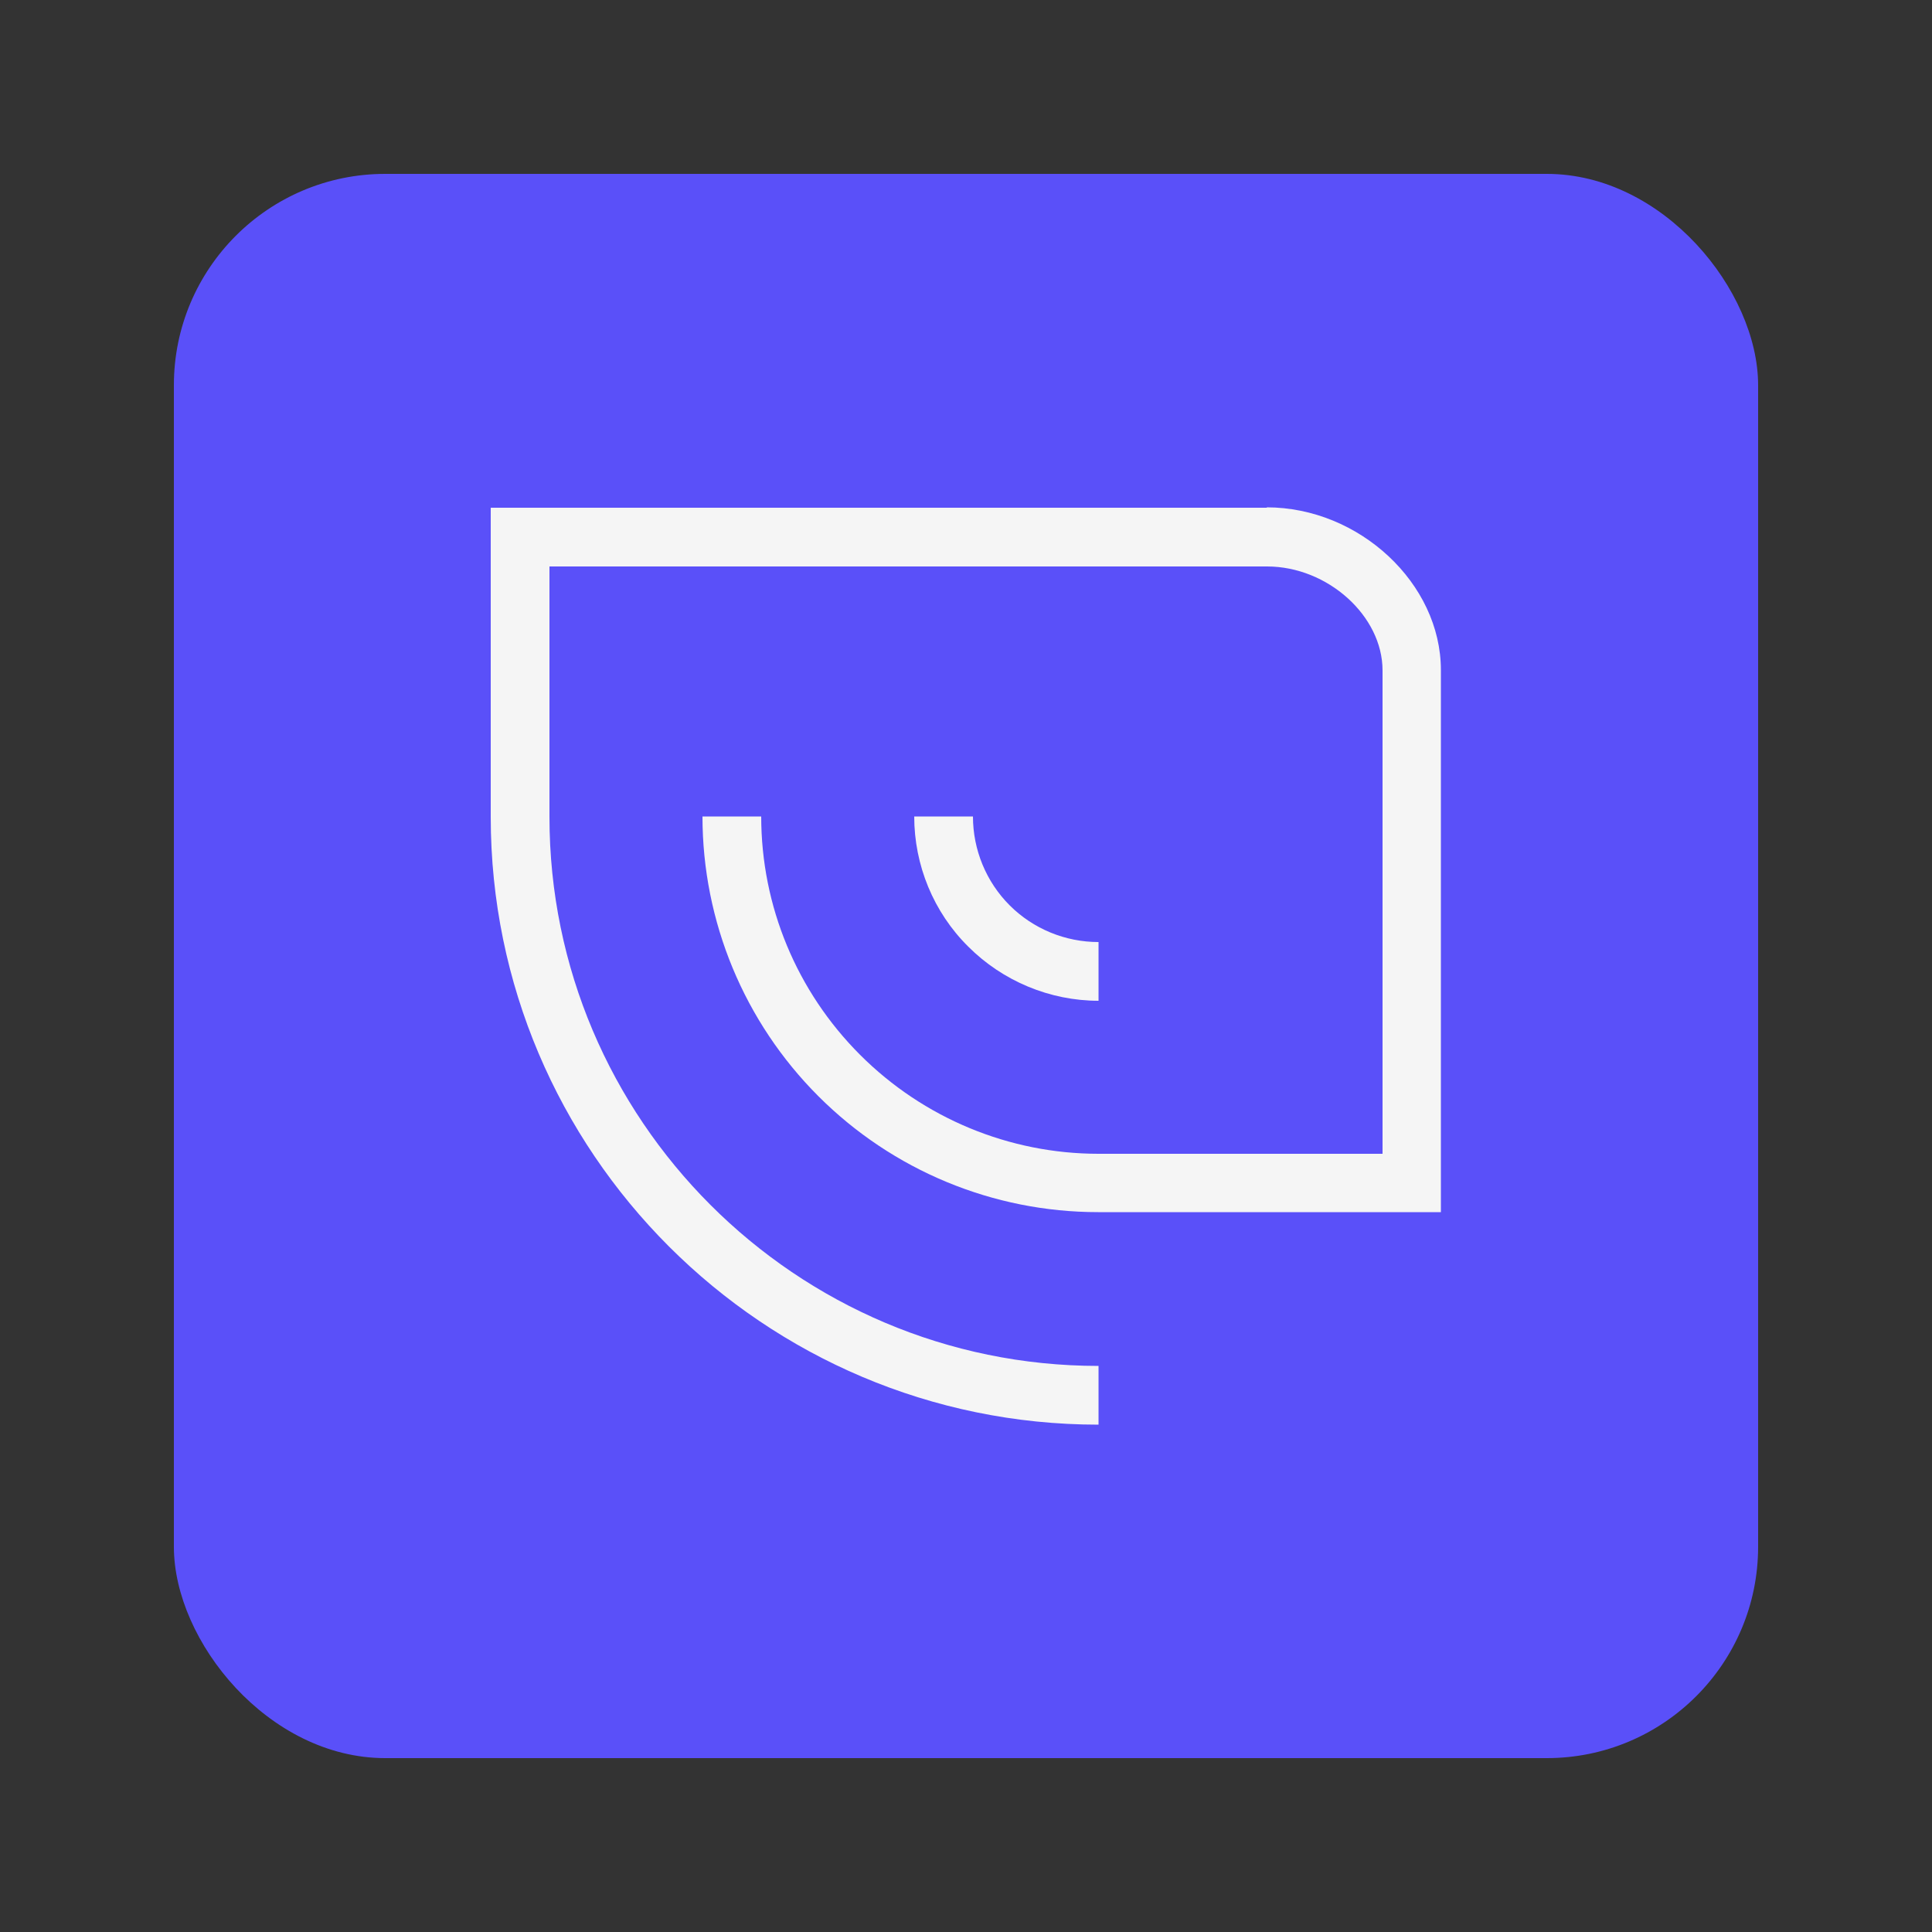
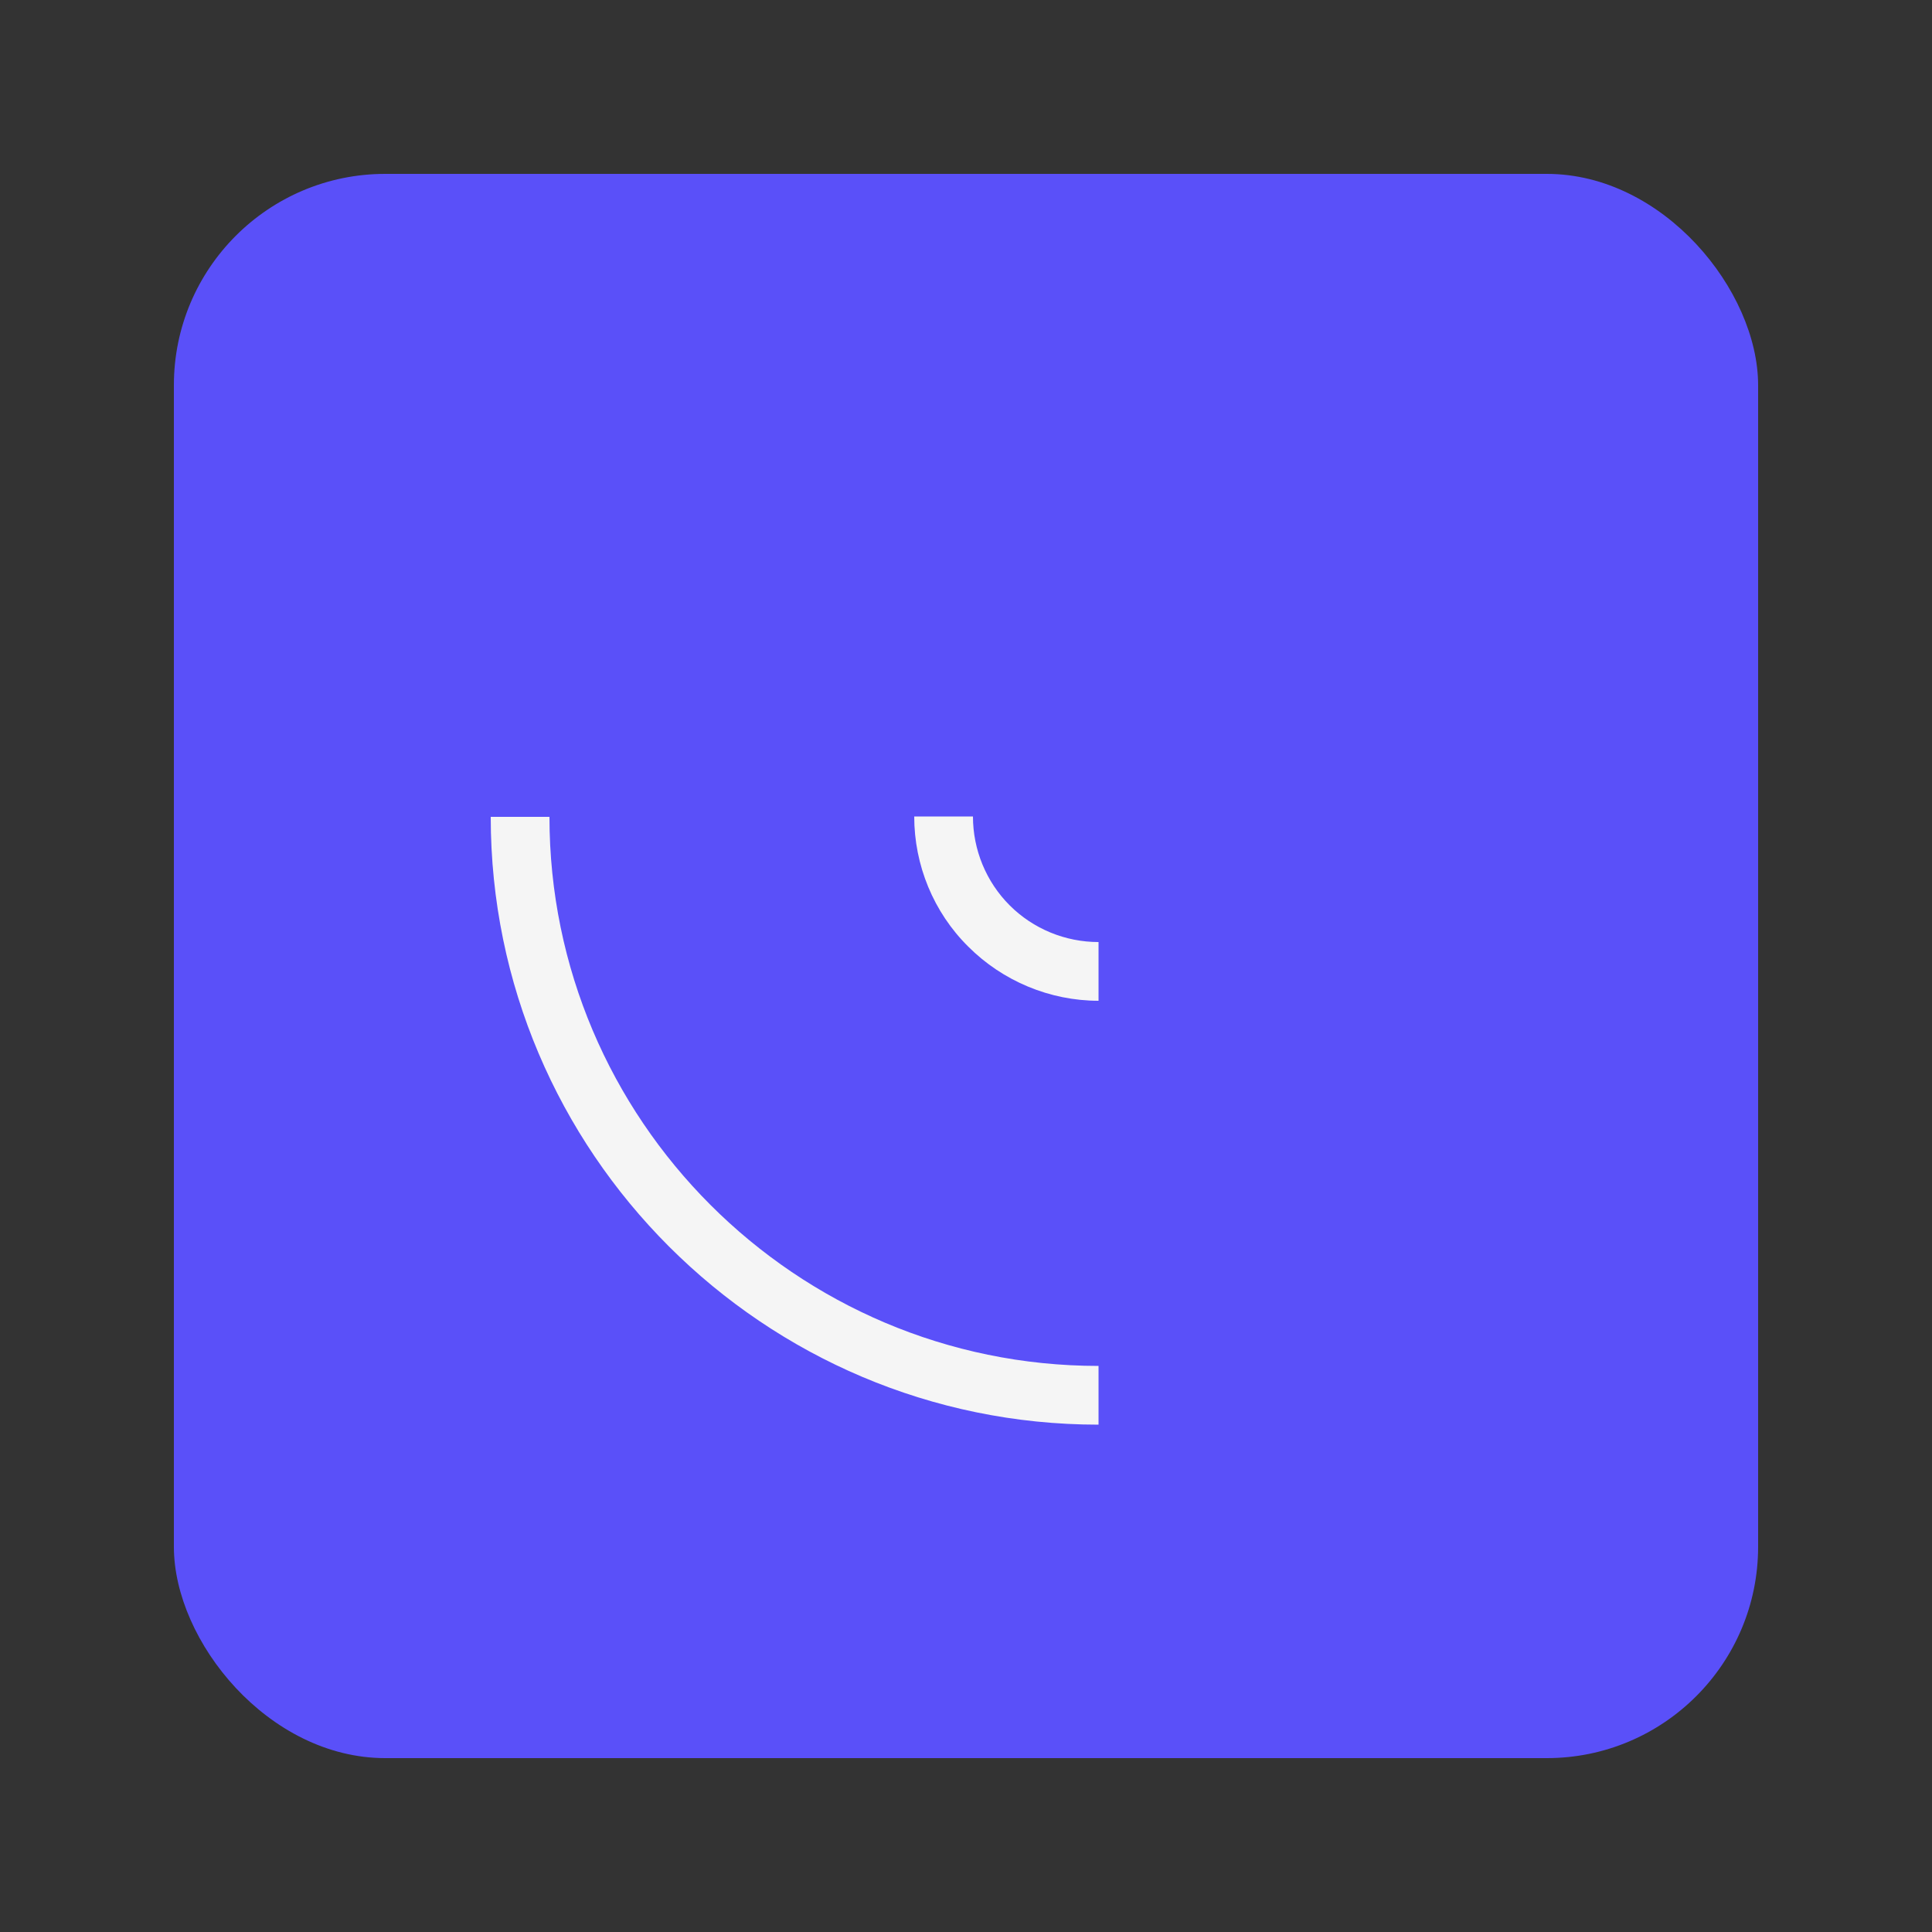
<svg xmlns="http://www.w3.org/2000/svg" id="Capa_1" viewBox="0 0 50 50">
  <rect x="0" y="0" width="50" height="50" fill="#333333" stroke="none" />
  <defs>
    <style>.cls-1{fill:#5a50f9;}.cls-1,.cls-2{stroke-width:0px;}.cls-2{fill:#f5f5f5;}</style>
  </defs>
  <rect class="cls-1" x="4.5" y="4.5" width="41" height="41" rx="5.47" ry="5.47" />
-   <path class="cls-2" d="M32.79,13.14H12.7v8h1.52v-6.48h18.57c1.57,0,2.99,1.28,2.99,2.69v12.51h-7.35c-2.31,0-4.53-.92-6.17-2.56-1.64-1.64-2.56-3.85-2.56-6.17h-1.52c0,2.72,1.08,5.32,3,7.24,1.92,1.92,4.52,3,7.24,3h8.87v-14.03c0-2.24-2.11-4.21-4.51-4.21Z" />
  <path class="cls-2" d="M28.43,24.38c-.86,0-1.69-.34-2.3-.95-.61-.61-.95-1.44-.95-2.3h-1.52c0,1.26.5,2.48,1.4,3.37.89.89,2.11,1.4,3.37,1.4v-1.52Z" />
  <path class="cls-2" d="M12.7,21.14h1.52c0,7.83,6.37,14.21,14.21,14.21v1.52c-8.67,0-15.73-7.05-15.73-15.73Z" />
</svg>